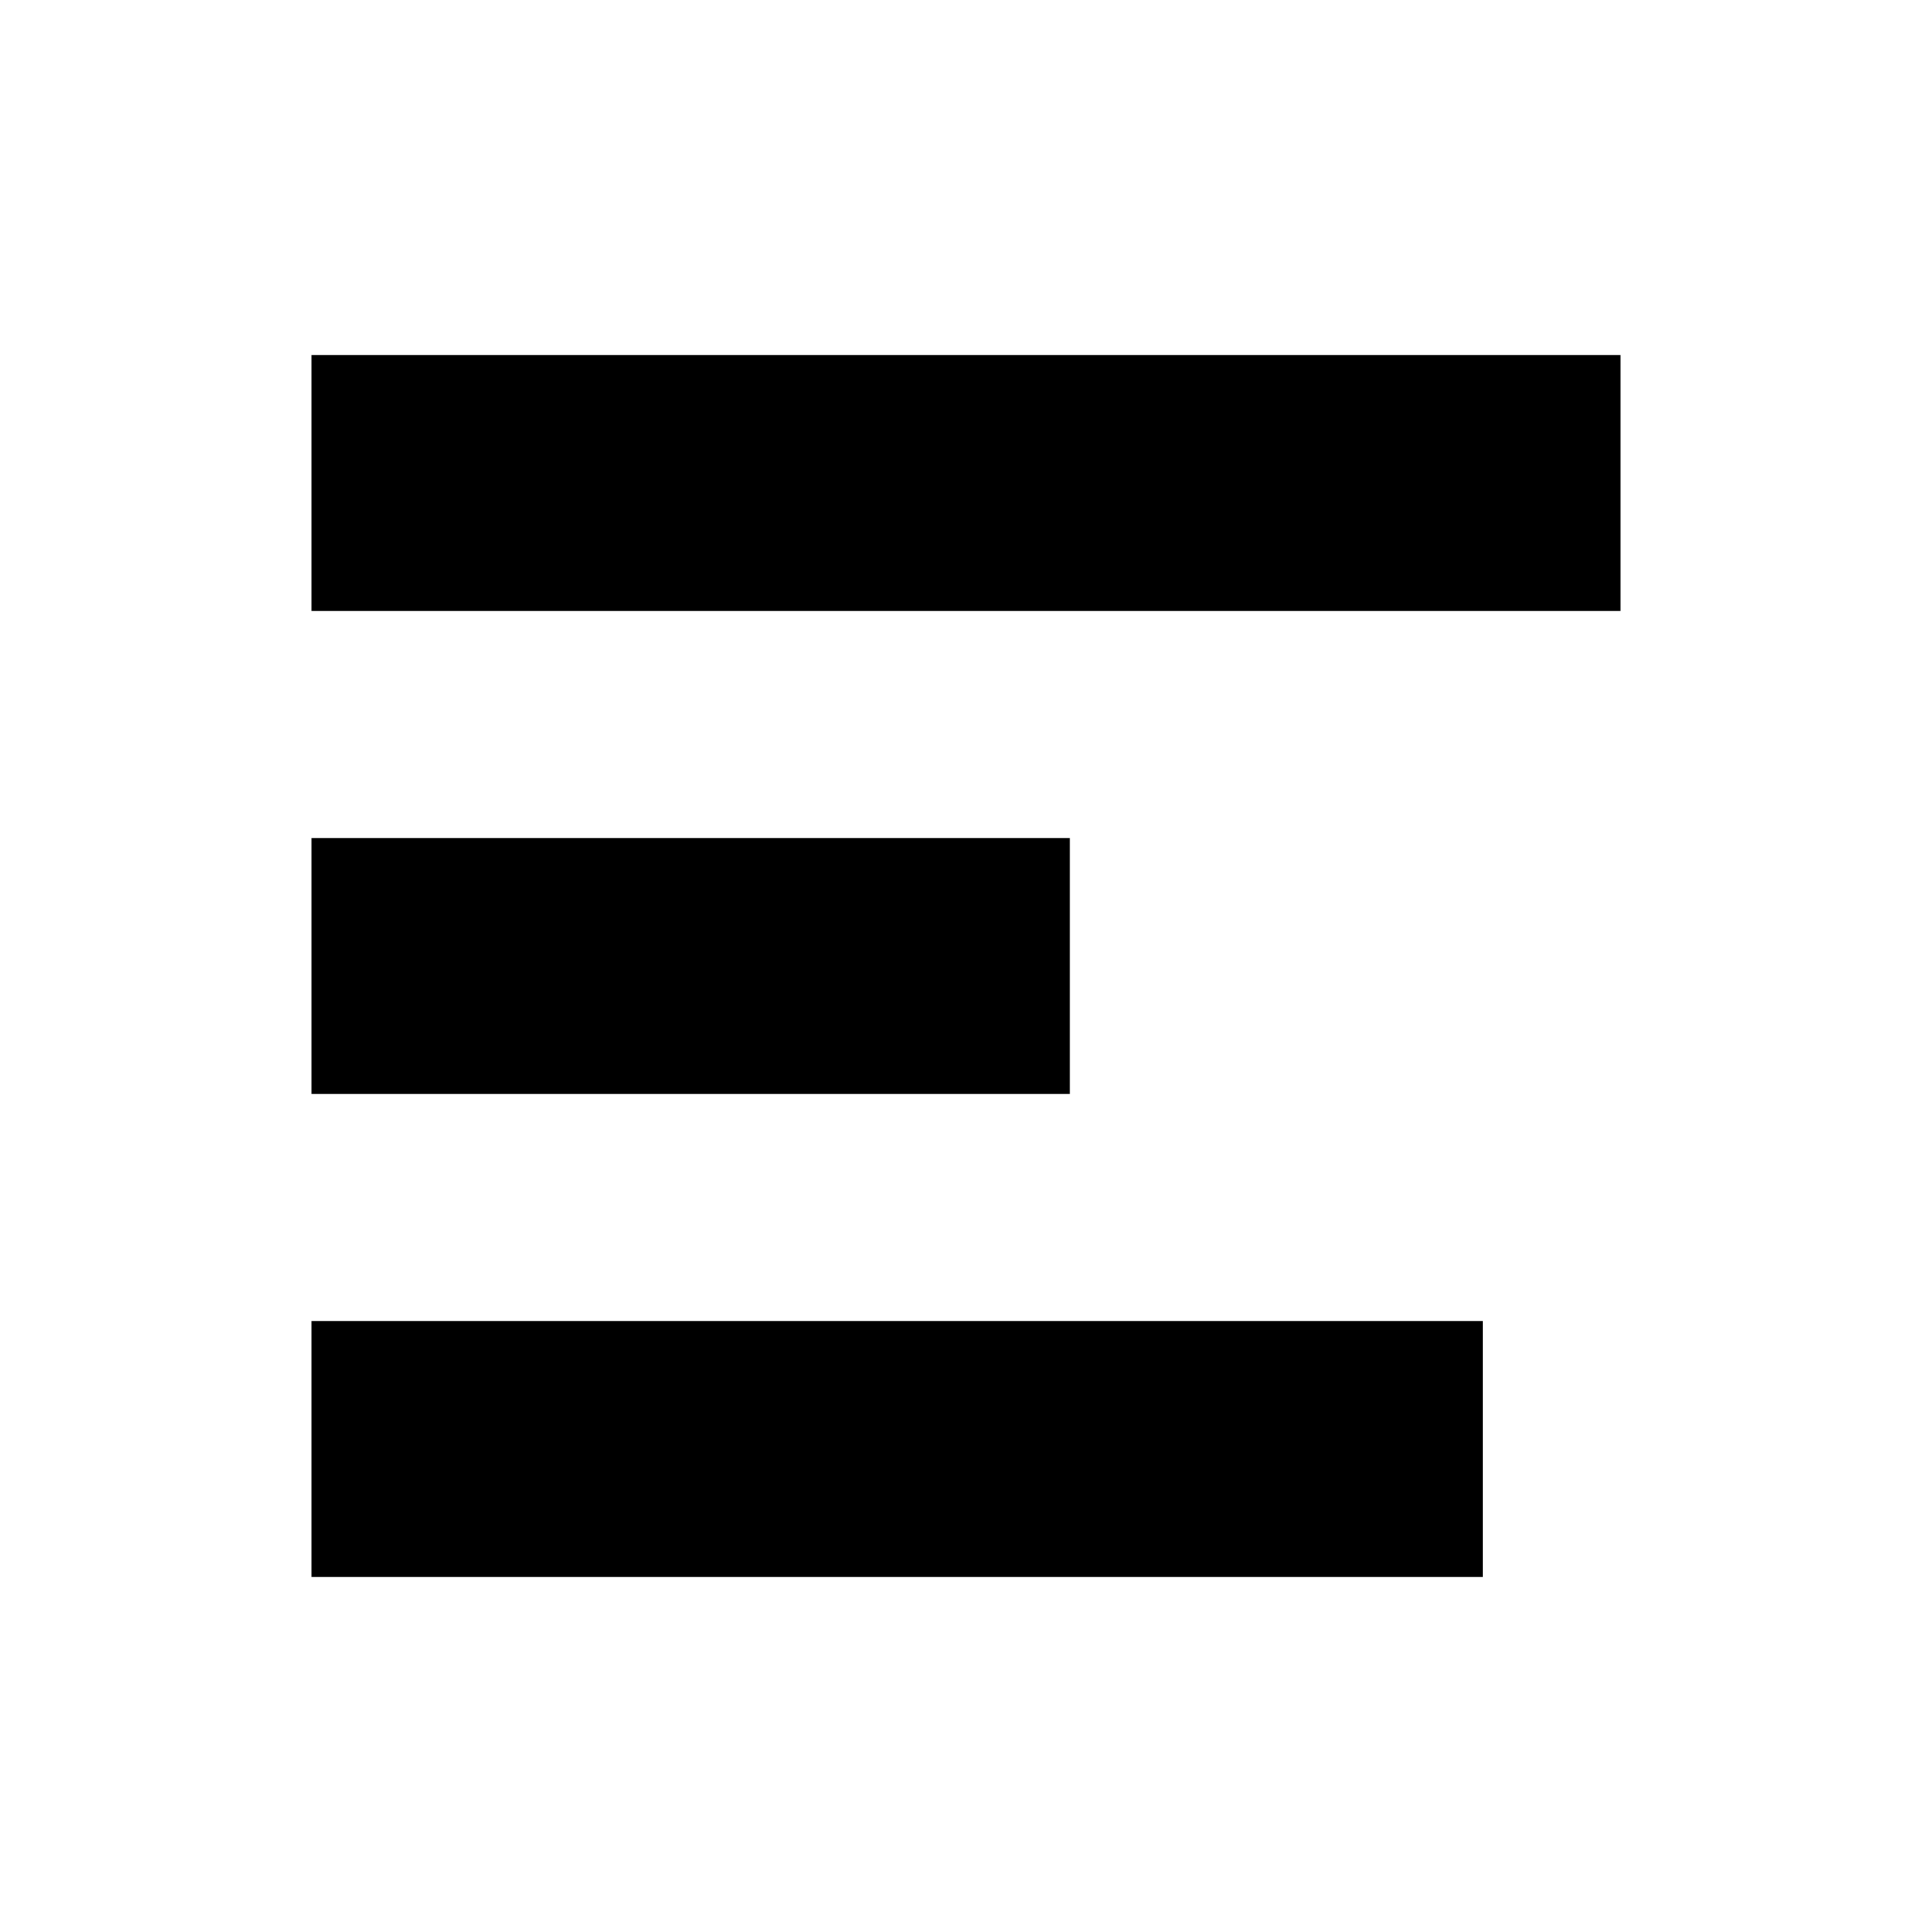
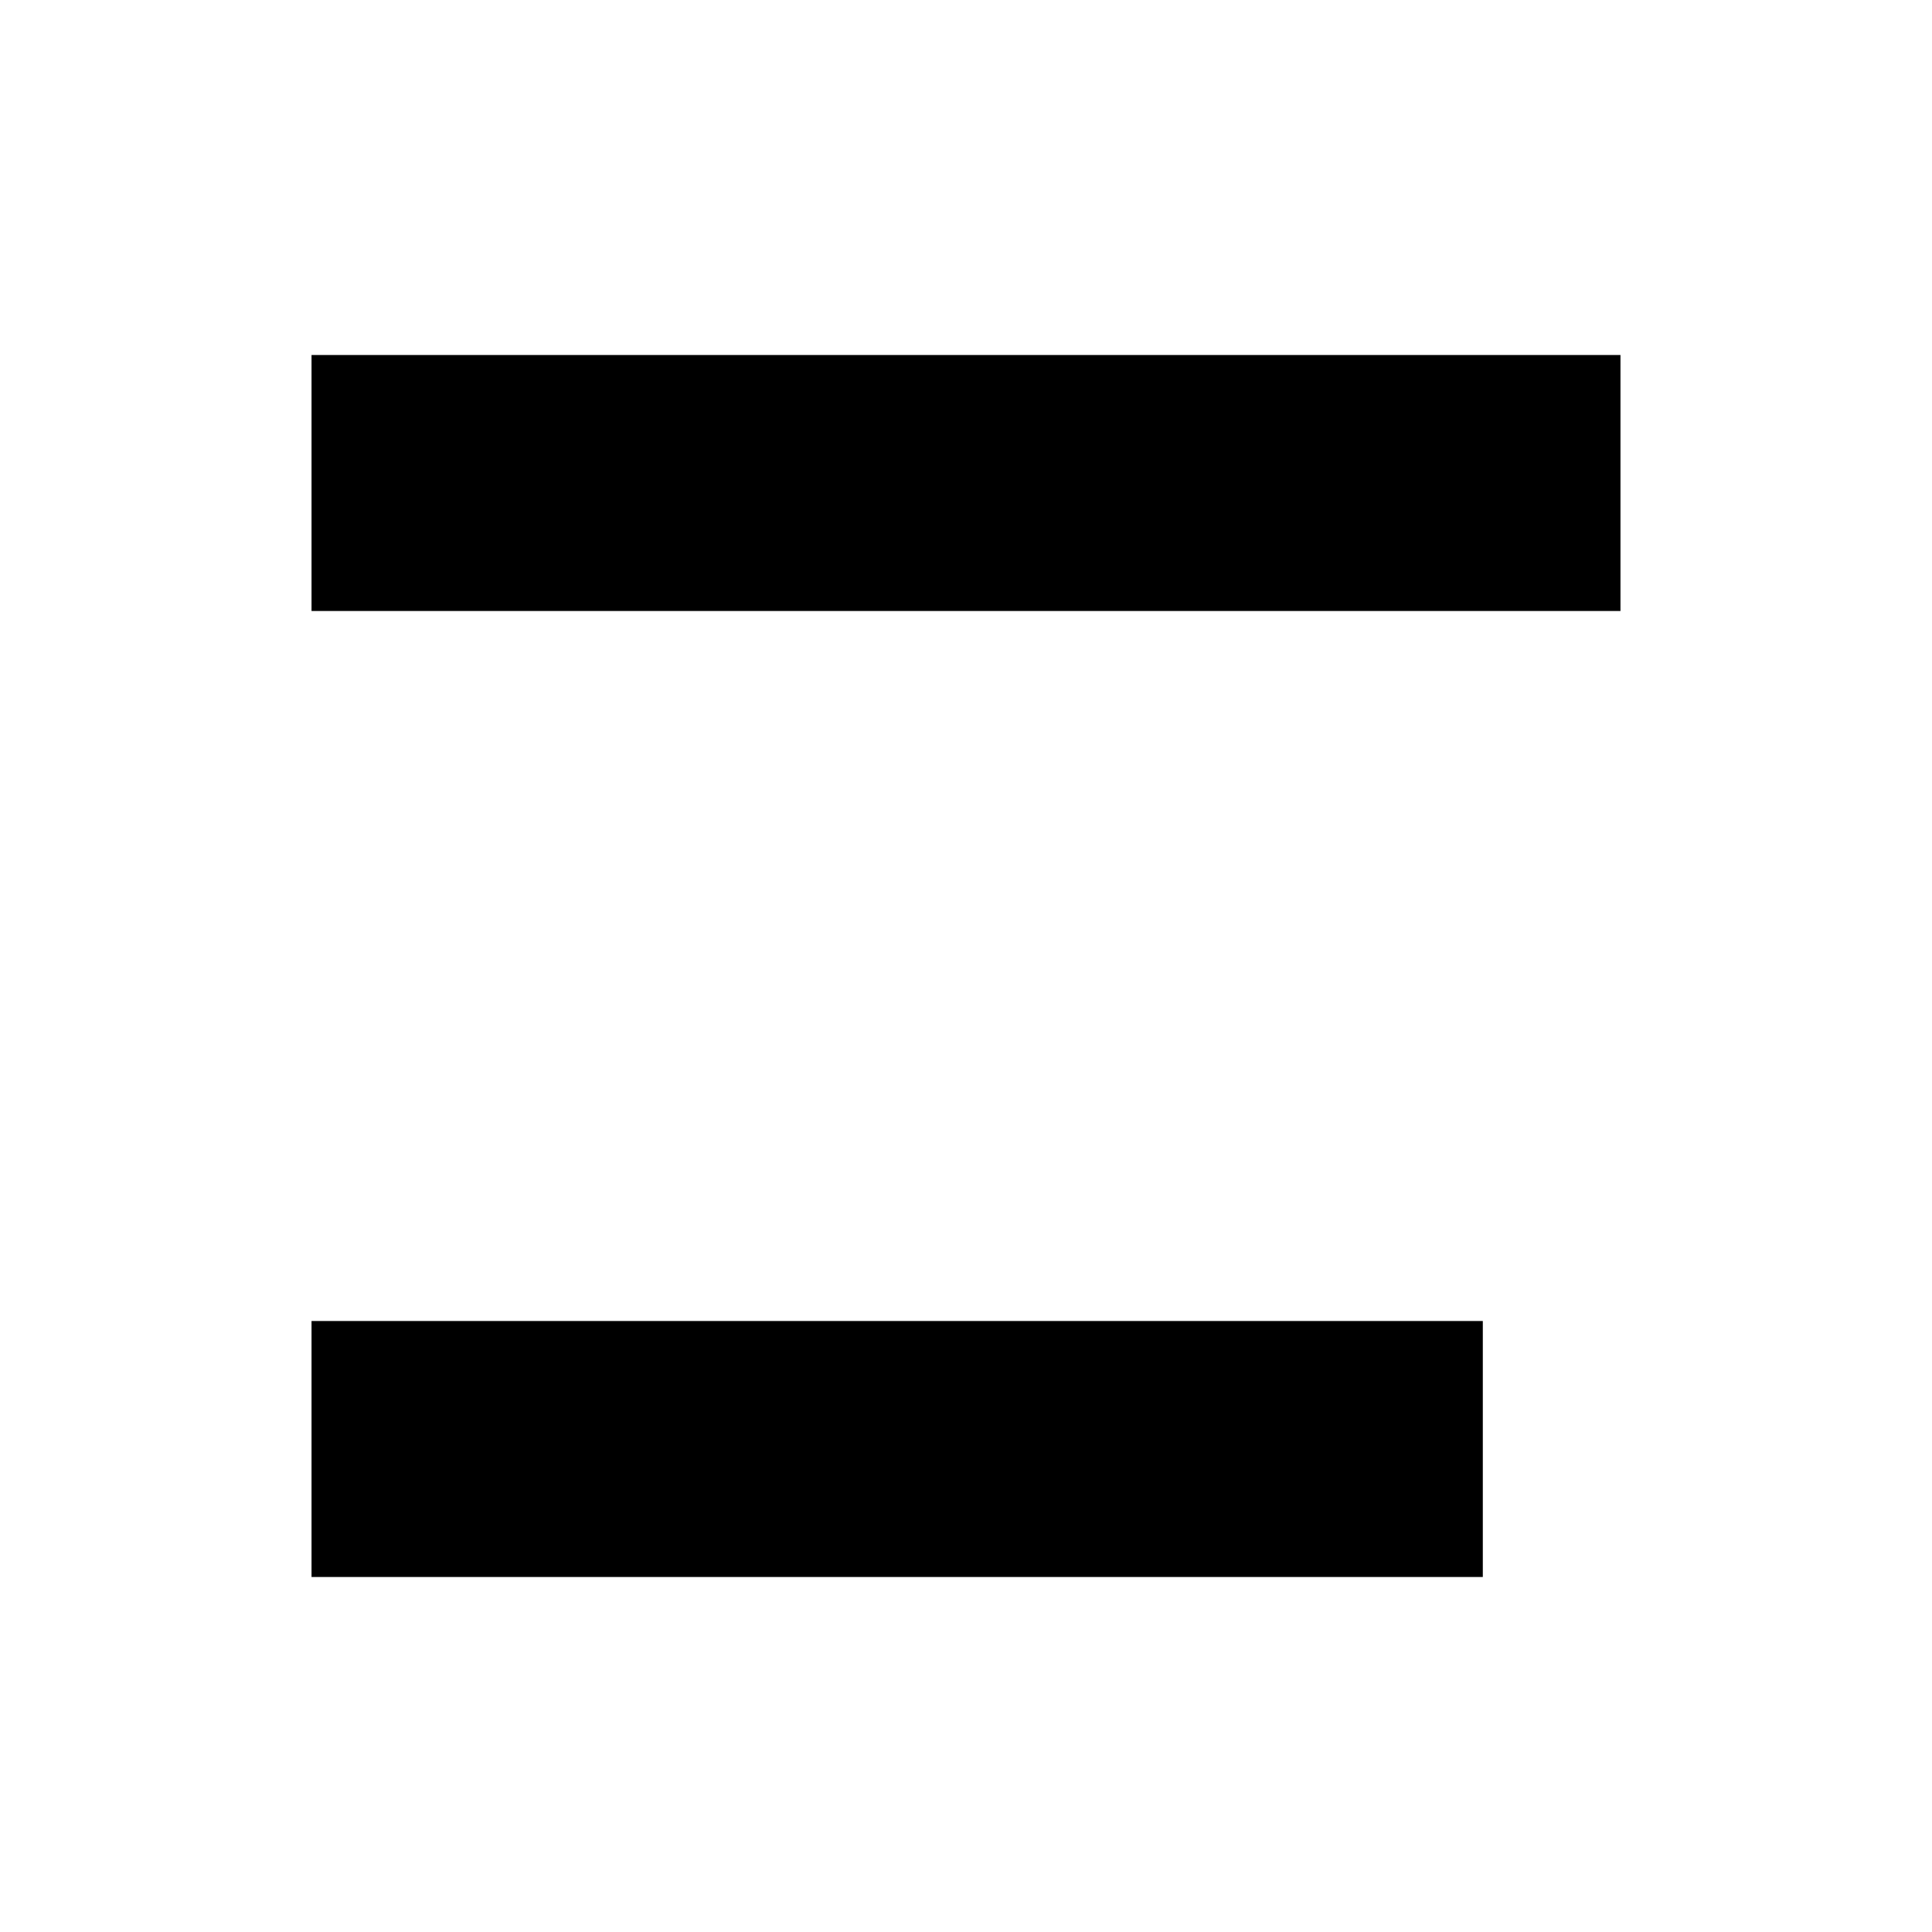
<svg xmlns="http://www.w3.org/2000/svg" width="800" height="800" viewBox="0 0 800 800" fill="none">
  <path d="M671 147H129V253H671V147Z" fill="black" />
-   <path d="M443 347H129V452.989L443 453V347Z" fill="black" />
  <path d="M614 653H129V547H614V653Z" fill="black" />
</svg>